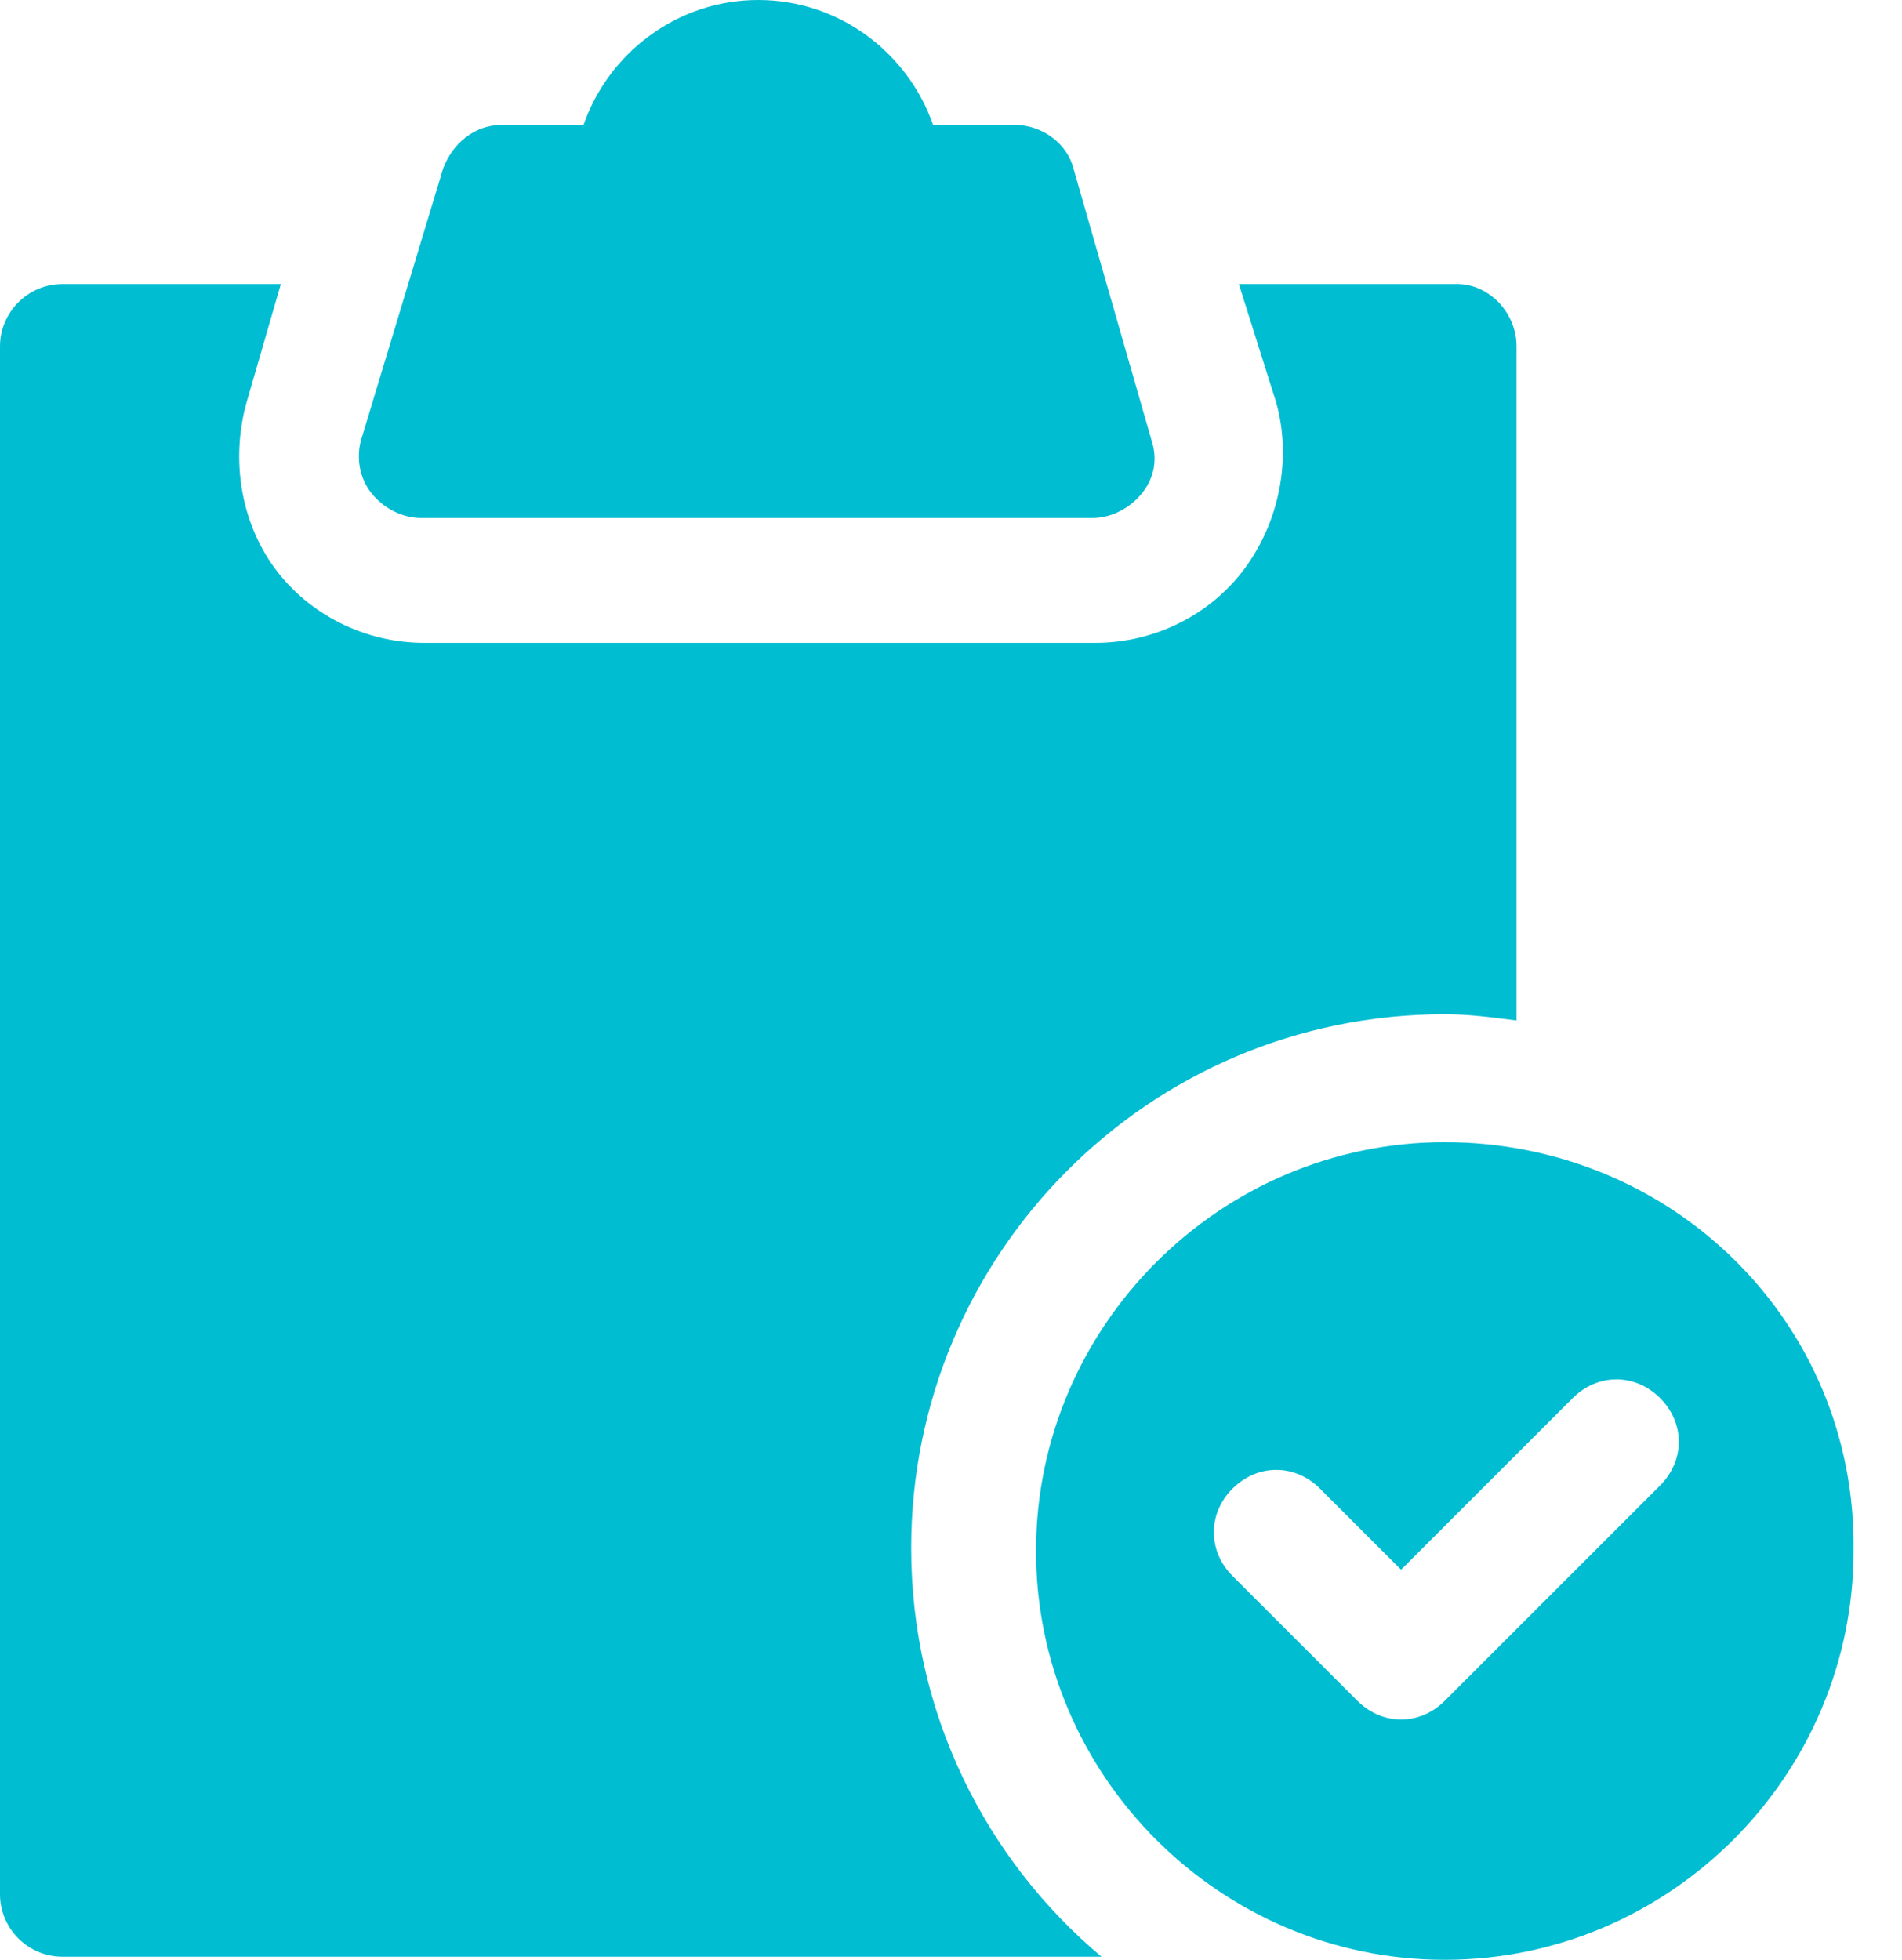
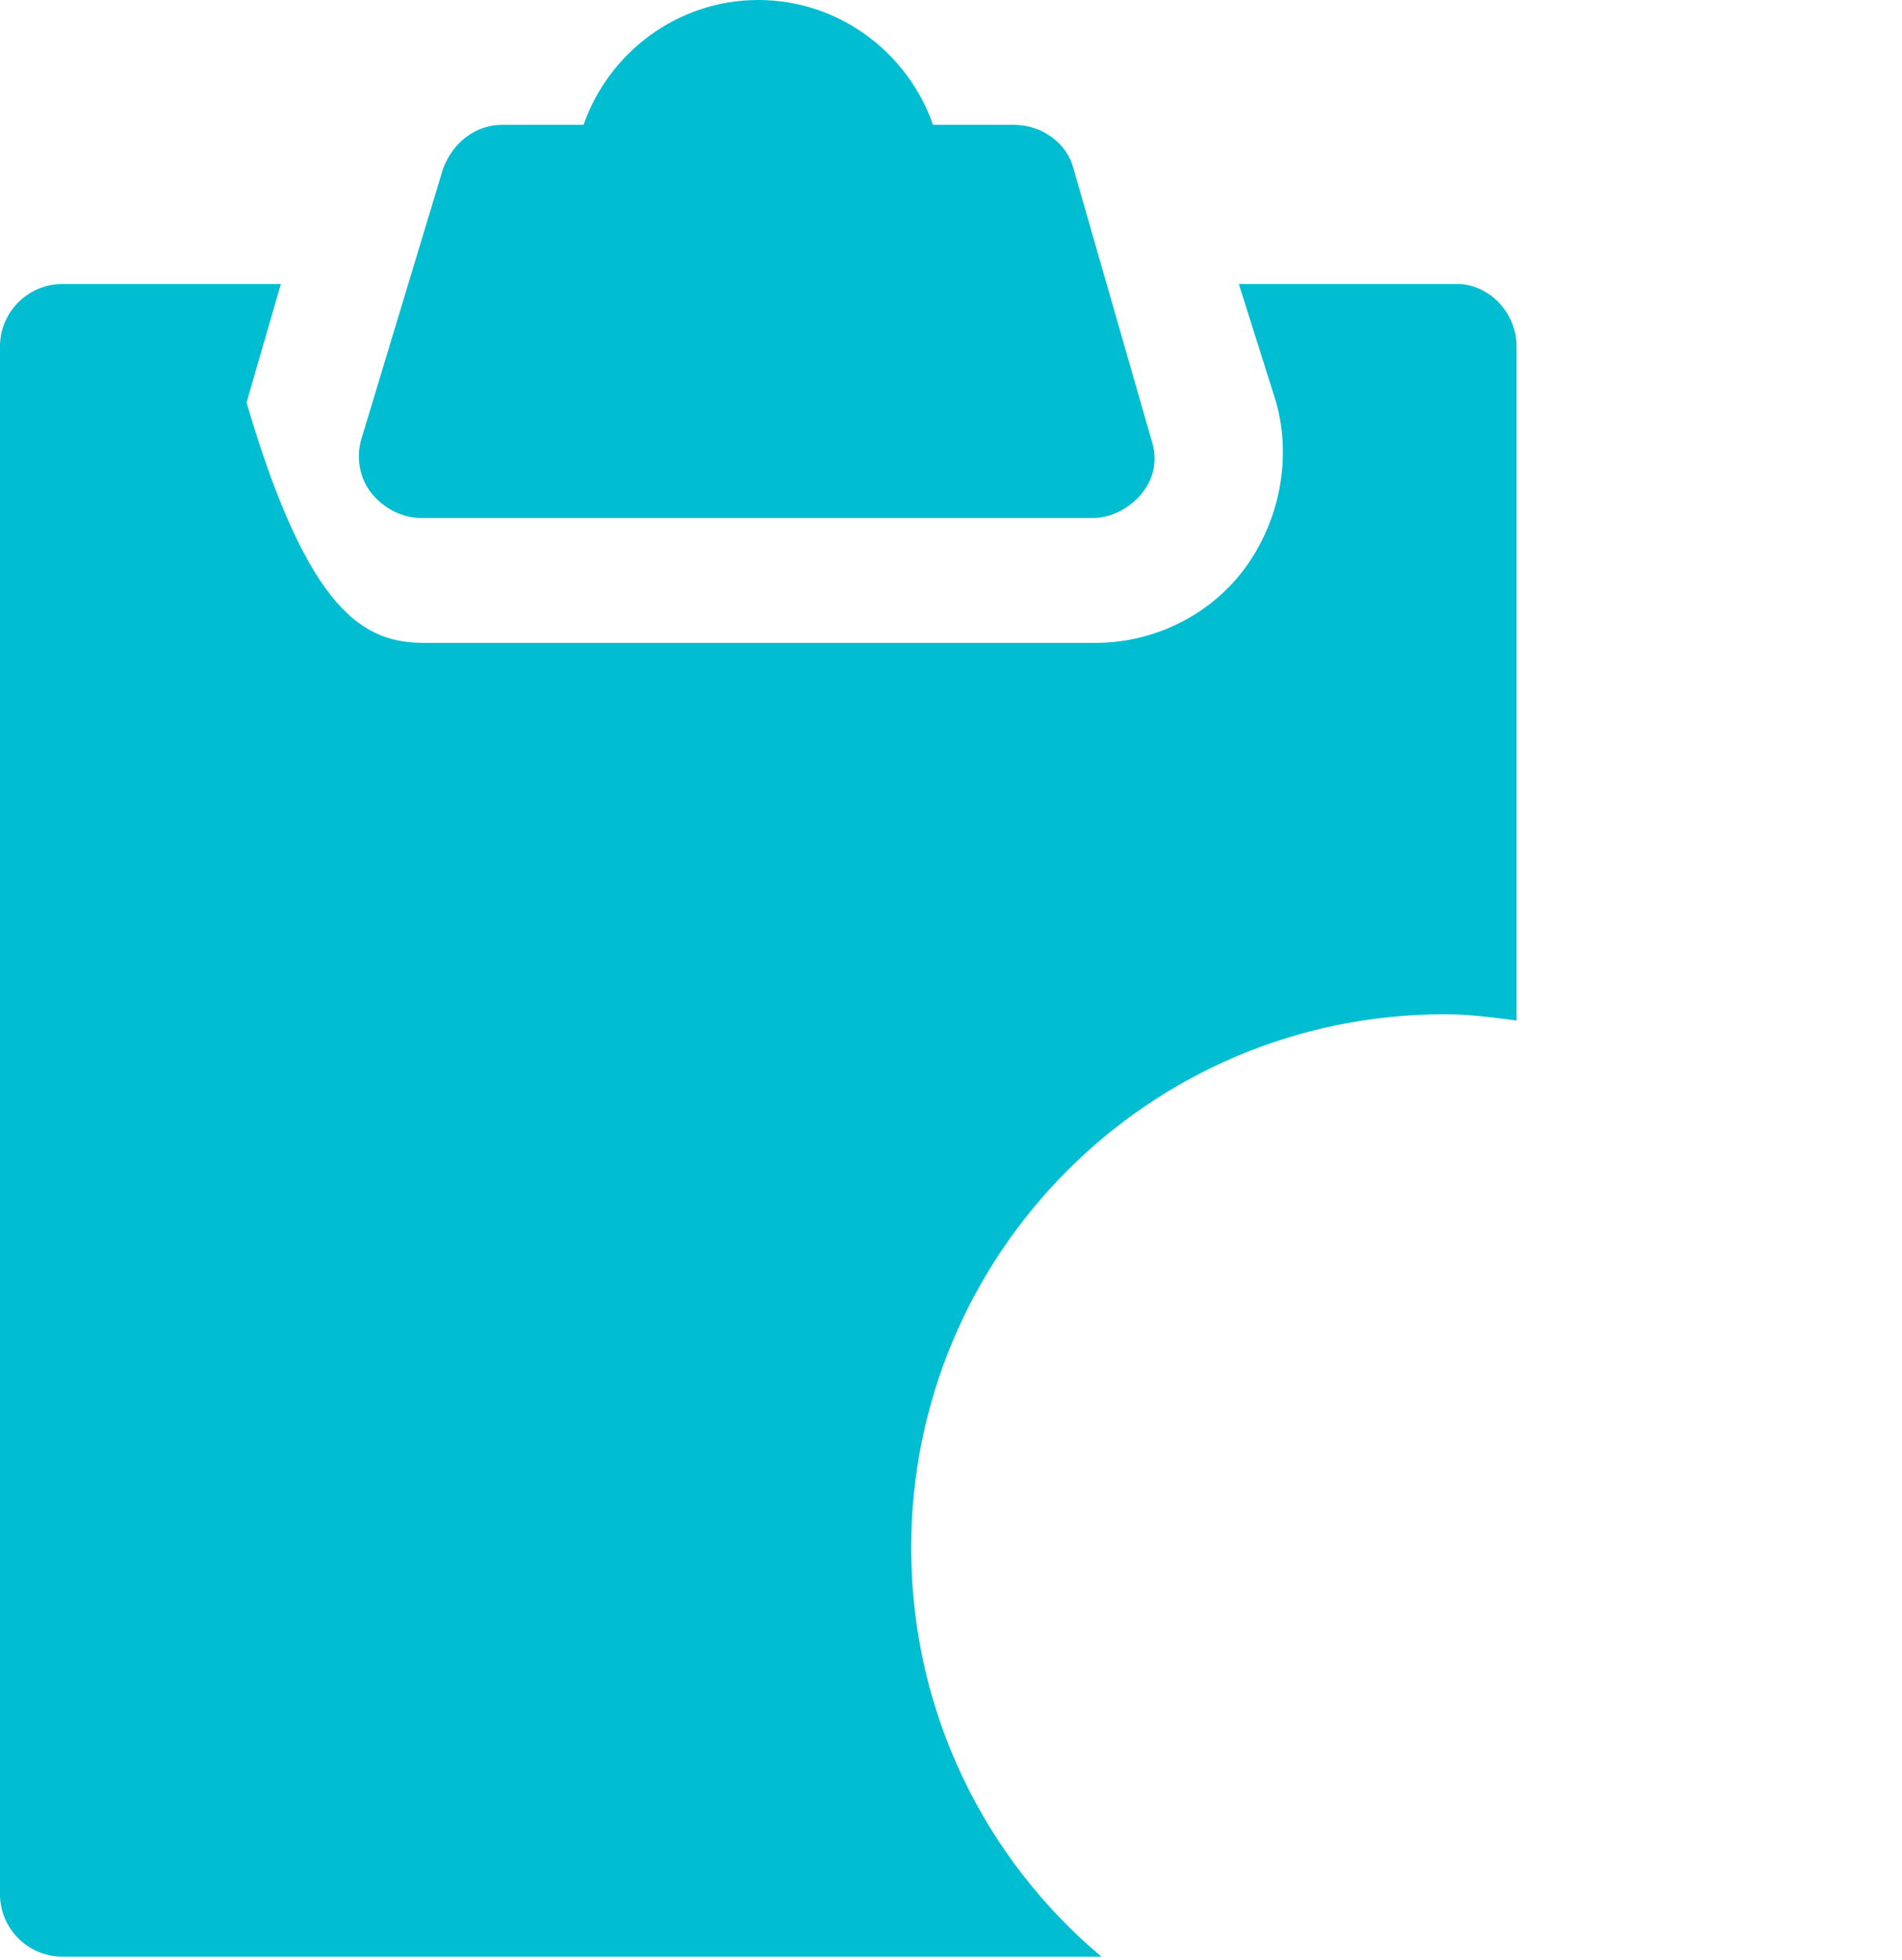
<svg xmlns="http://www.w3.org/2000/svg" width="33" height="34" viewBox="0 0 33 34" fill="none">
  <path d="M19.816 8.554C19.599 8.825 19.274 8.987 18.95 8.987H7.309C6.985 8.987 6.66 8.825 6.443 8.554C6.227 8.283 6.172 7.904 6.281 7.58L7.688 2.924C7.851 2.49 8.23 2.166 8.717 2.166H10.125C10.558 0.92 11.749 0 13.156 0C14.564 0 15.755 0.92 16.188 2.166H17.596C18.083 2.166 18.516 2.49 18.625 2.924L19.978 7.634C20.086 7.959 20.032 8.283 19.816 8.554Z" fill="#00BDD2" />
-   <path d="M25.067 19.815C21.169 19.815 17.975 23.009 17.975 26.907C17.975 30.806 21.169 34 25.067 34C28.965 34 32.159 30.806 32.159 26.907C32.214 22.955 29.019 19.815 25.067 19.815ZM28.803 25.771L25.067 29.506C24.85 29.723 24.58 29.831 24.309 29.831C24.038 29.831 23.768 29.723 23.551 29.506L21.385 27.341C20.952 26.907 20.952 26.258 21.385 25.825C21.819 25.392 22.468 25.392 22.901 25.825L24.309 27.232L27.287 24.255C27.72 23.822 28.369 23.822 28.803 24.255C29.236 24.688 29.236 25.337 28.803 25.771Z" fill="#00BDD2" />
-   <path d="M26.312 6.01V17.704C25.879 17.65 25.5 17.596 25.067 17.596C19.924 17.596 15.809 21.764 15.809 26.854C15.809 29.723 17.108 32.267 19.111 33.946H1.083C0.487 33.946 0 33.459 0 32.863V6.01C0 5.414 0.487 4.927 1.083 4.927H4.873L4.277 6.984C4.006 7.959 4.169 9.041 4.764 9.854C5.36 10.666 6.334 11.153 7.363 11.153H19.003C20.032 11.153 21.006 10.666 21.602 9.854C22.198 9.041 22.414 7.959 22.143 6.984L21.494 4.927H25.283C25.825 4.927 26.312 5.414 26.312 6.01Z" fill="#00BDD2" />
+   <path d="M26.312 6.01V17.704C25.879 17.65 25.5 17.596 25.067 17.596C19.924 17.596 15.809 21.764 15.809 26.854C15.809 29.723 17.108 32.267 19.111 33.946H1.083C0.487 33.946 0 33.459 0 32.863V6.01C0 5.414 0.487 4.927 1.083 4.927H4.873L4.277 6.984C5.36 10.666 6.334 11.153 7.363 11.153H19.003C20.032 11.153 21.006 10.666 21.602 9.854C22.198 9.041 22.414 7.959 22.143 6.984L21.494 4.927H25.283C25.825 4.927 26.312 5.414 26.312 6.01Z" fill="#00BDD2" />
</svg>